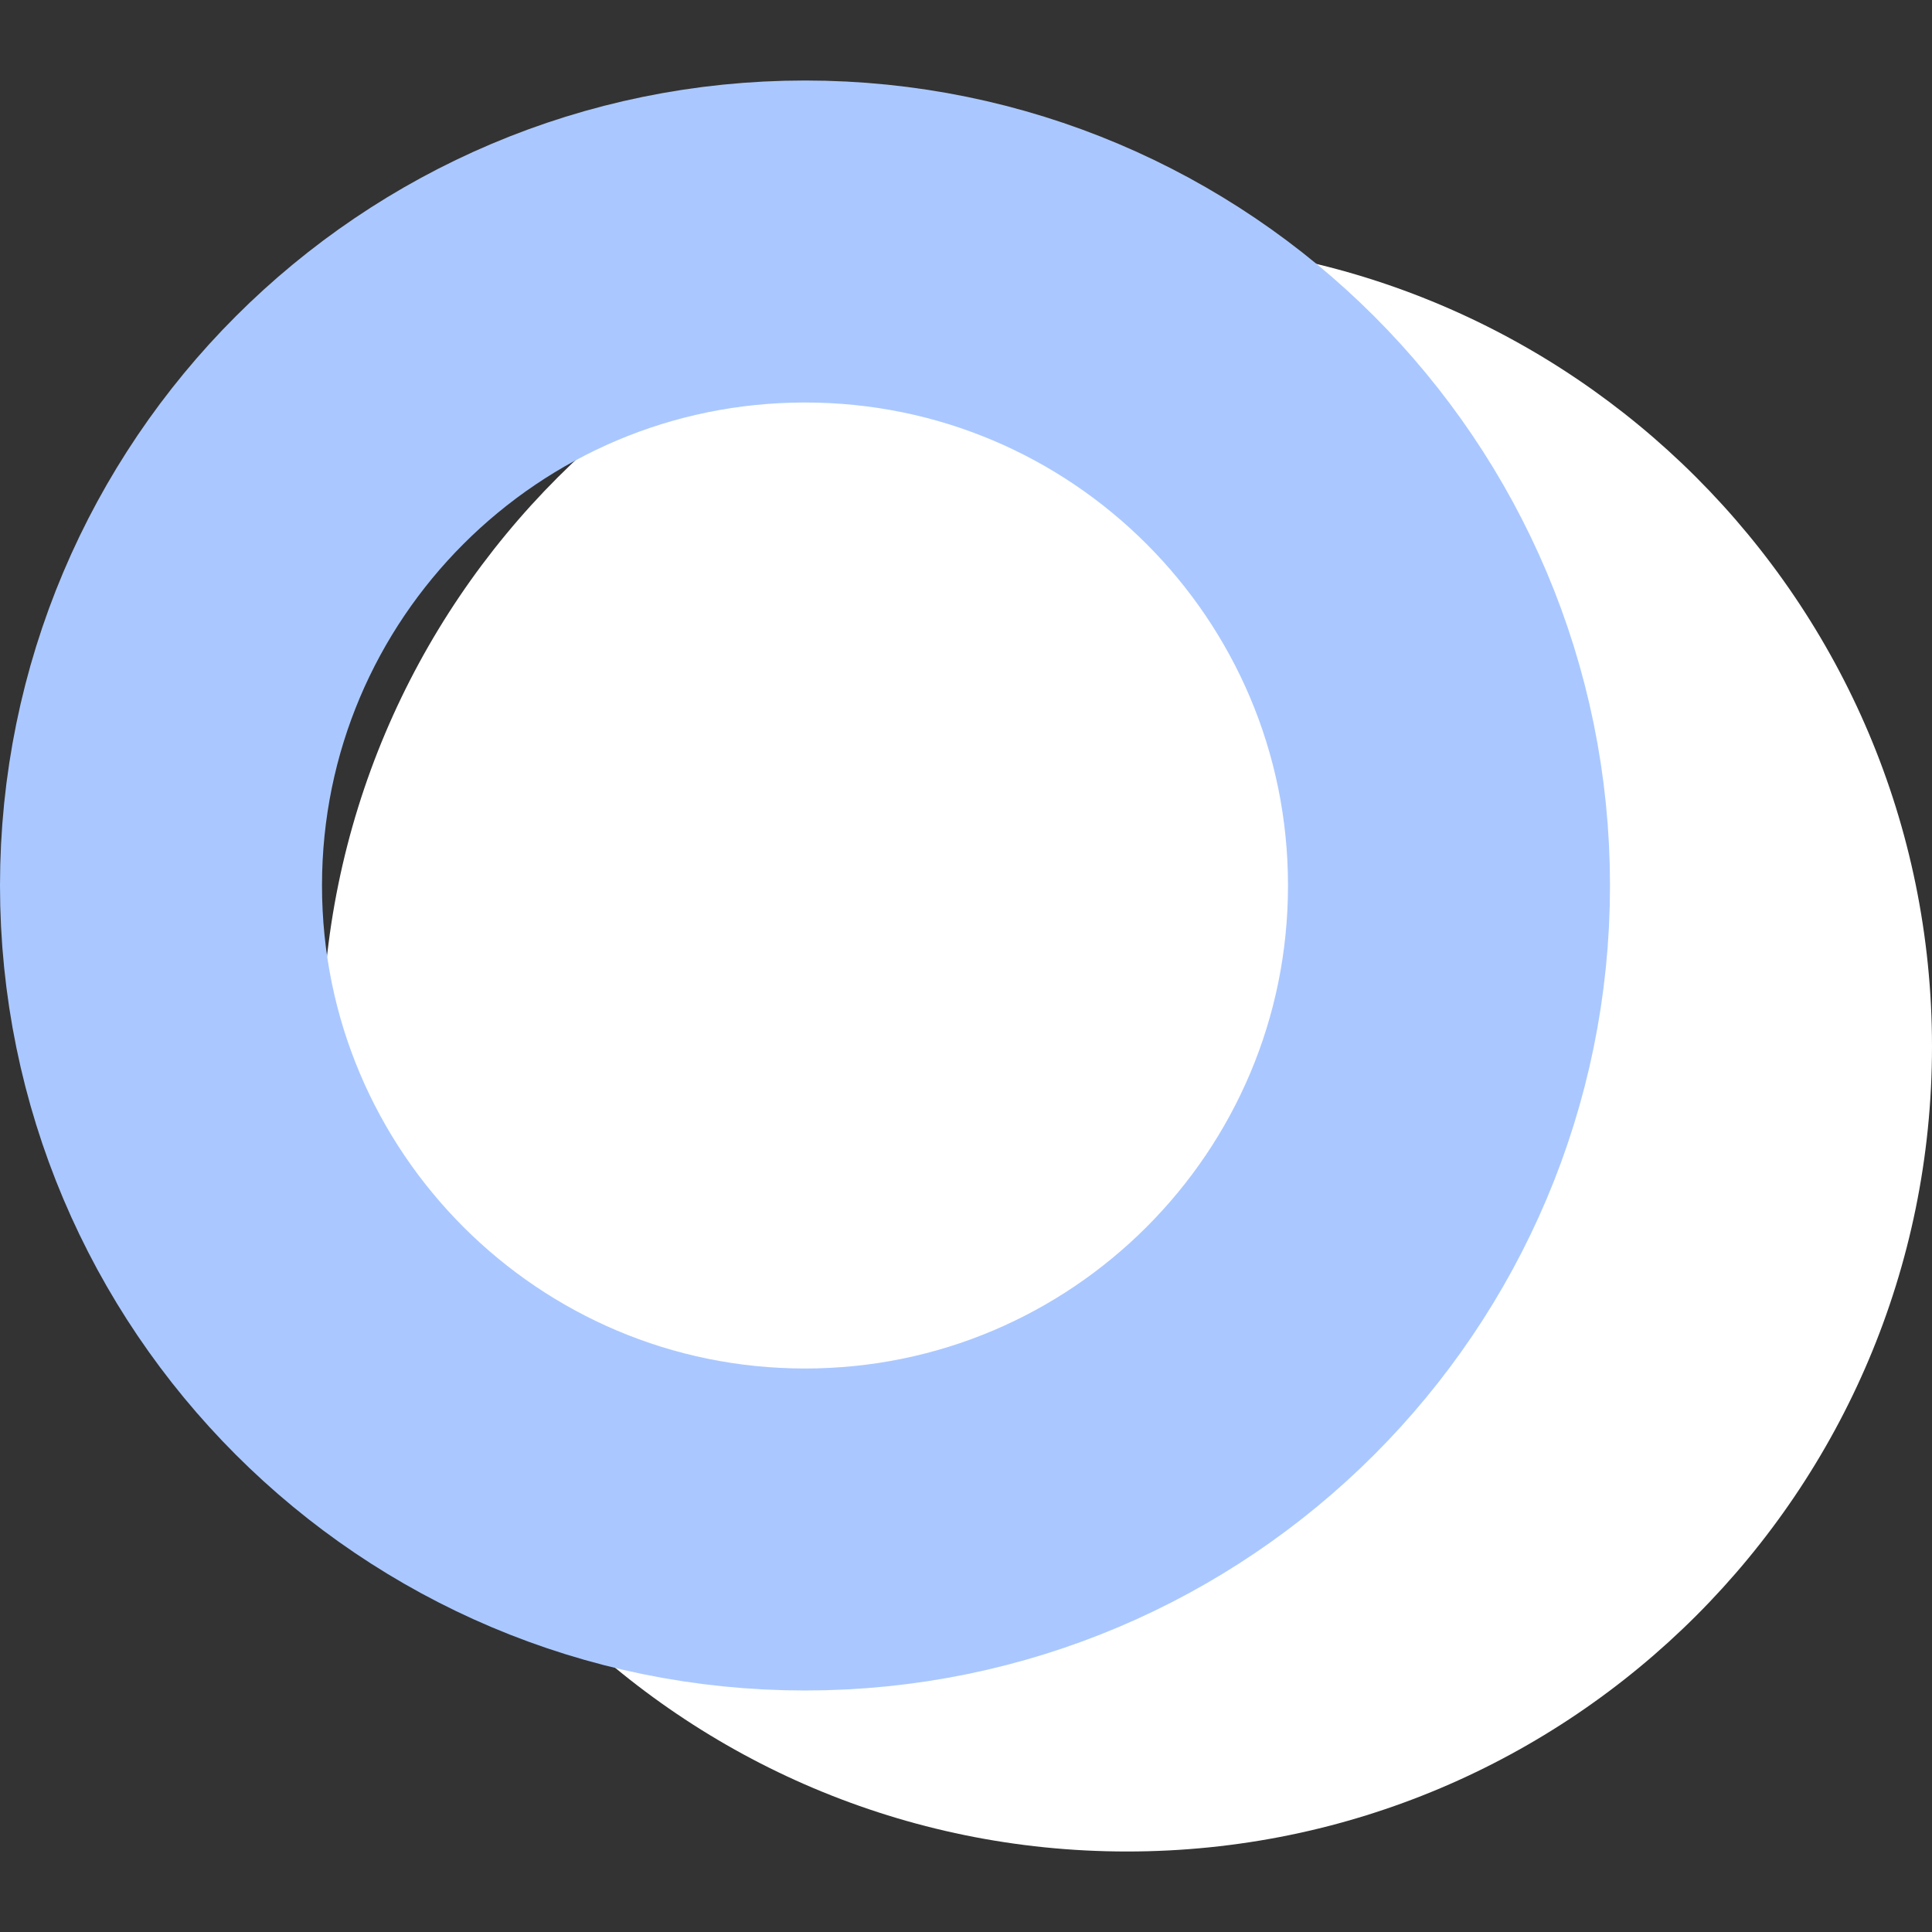
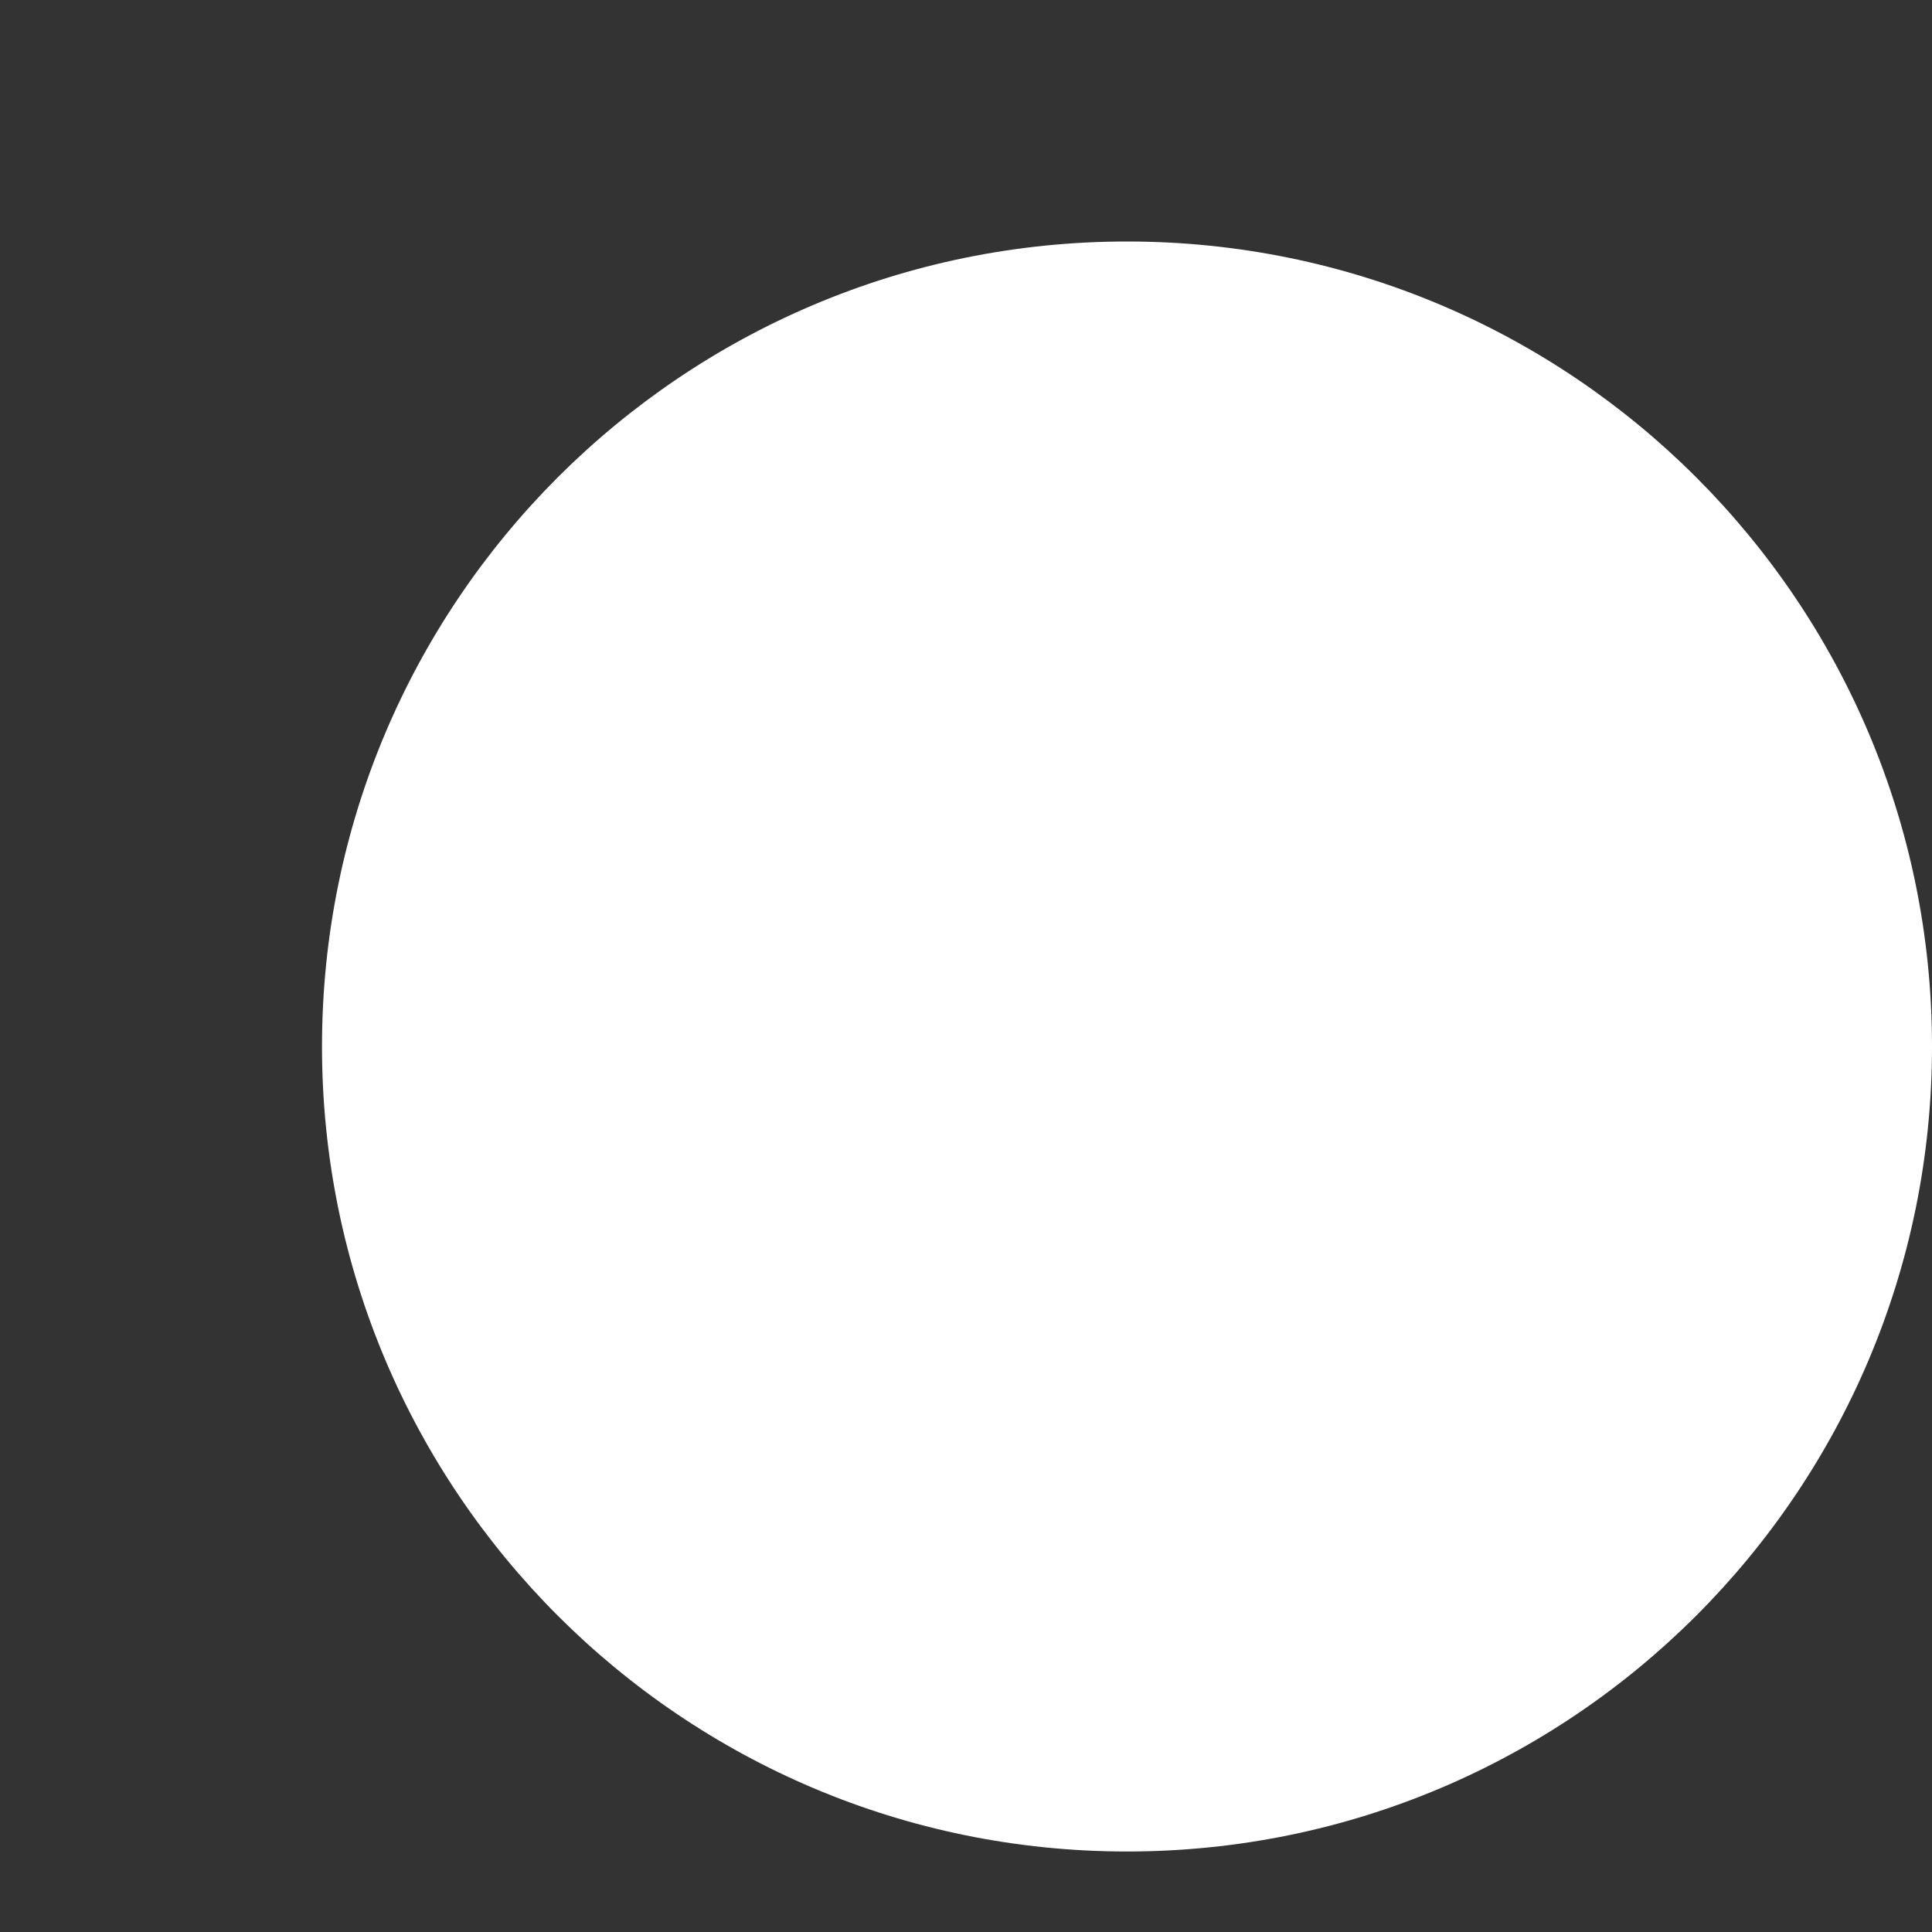
<svg xmlns="http://www.w3.org/2000/svg" width="12" height="12" viewBox="0 0 12 12" fill="none">
  <rect x="0" y="0" width="12" height="12" fill="#333333" stroke="none" />
  <path d="M7 11.5C9.761 11.5 12 9.261 12 6.5C12 3.739 9.761 1.5 7 1.5C4.239 1.5 2 3.739 2 6.5C2 9.261 4.239 11.5 7 11.5Z" fill="white" />
-   <path d="M5 9.5C7.209 9.5 9 7.709 9 5.5C9 3.291 7.209 1.5 5 1.5C2.791 1.5 1 3.291 1 5.5C1 7.709 2.791 9.5 5 9.5Z" stroke="#AAC8FF" stroke-width="2" stroke-linecap="round" />
</svg>